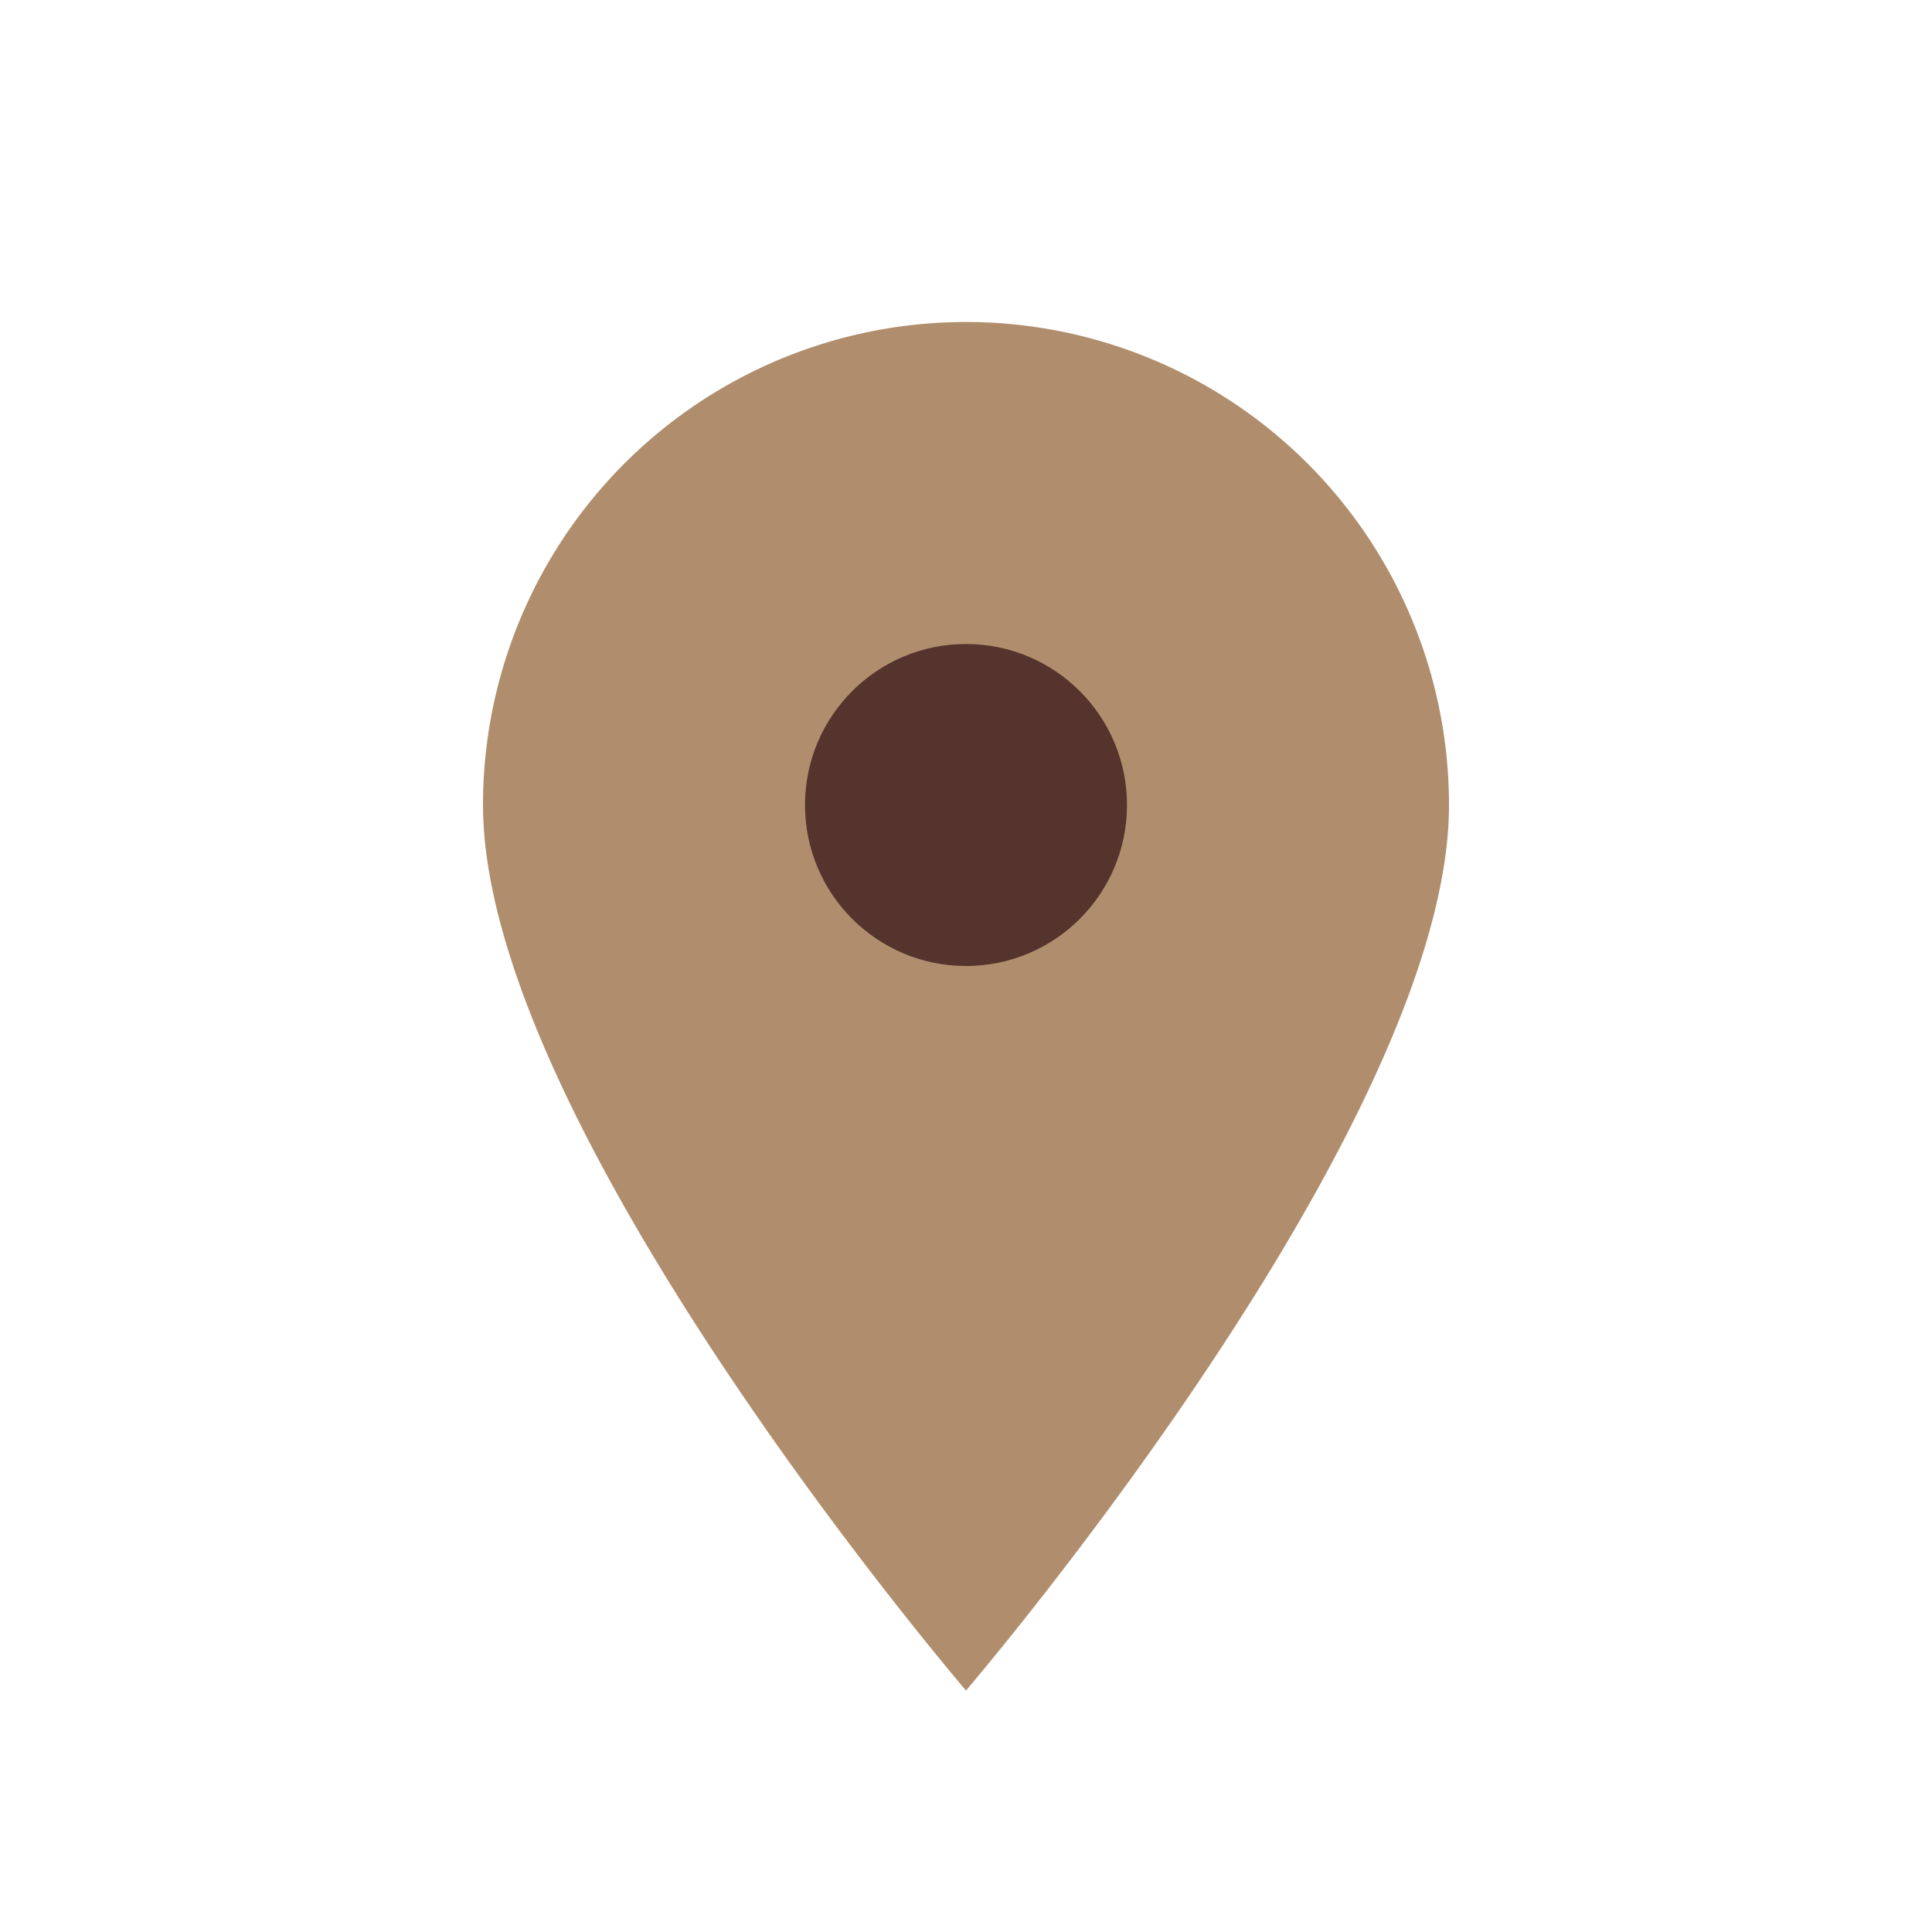
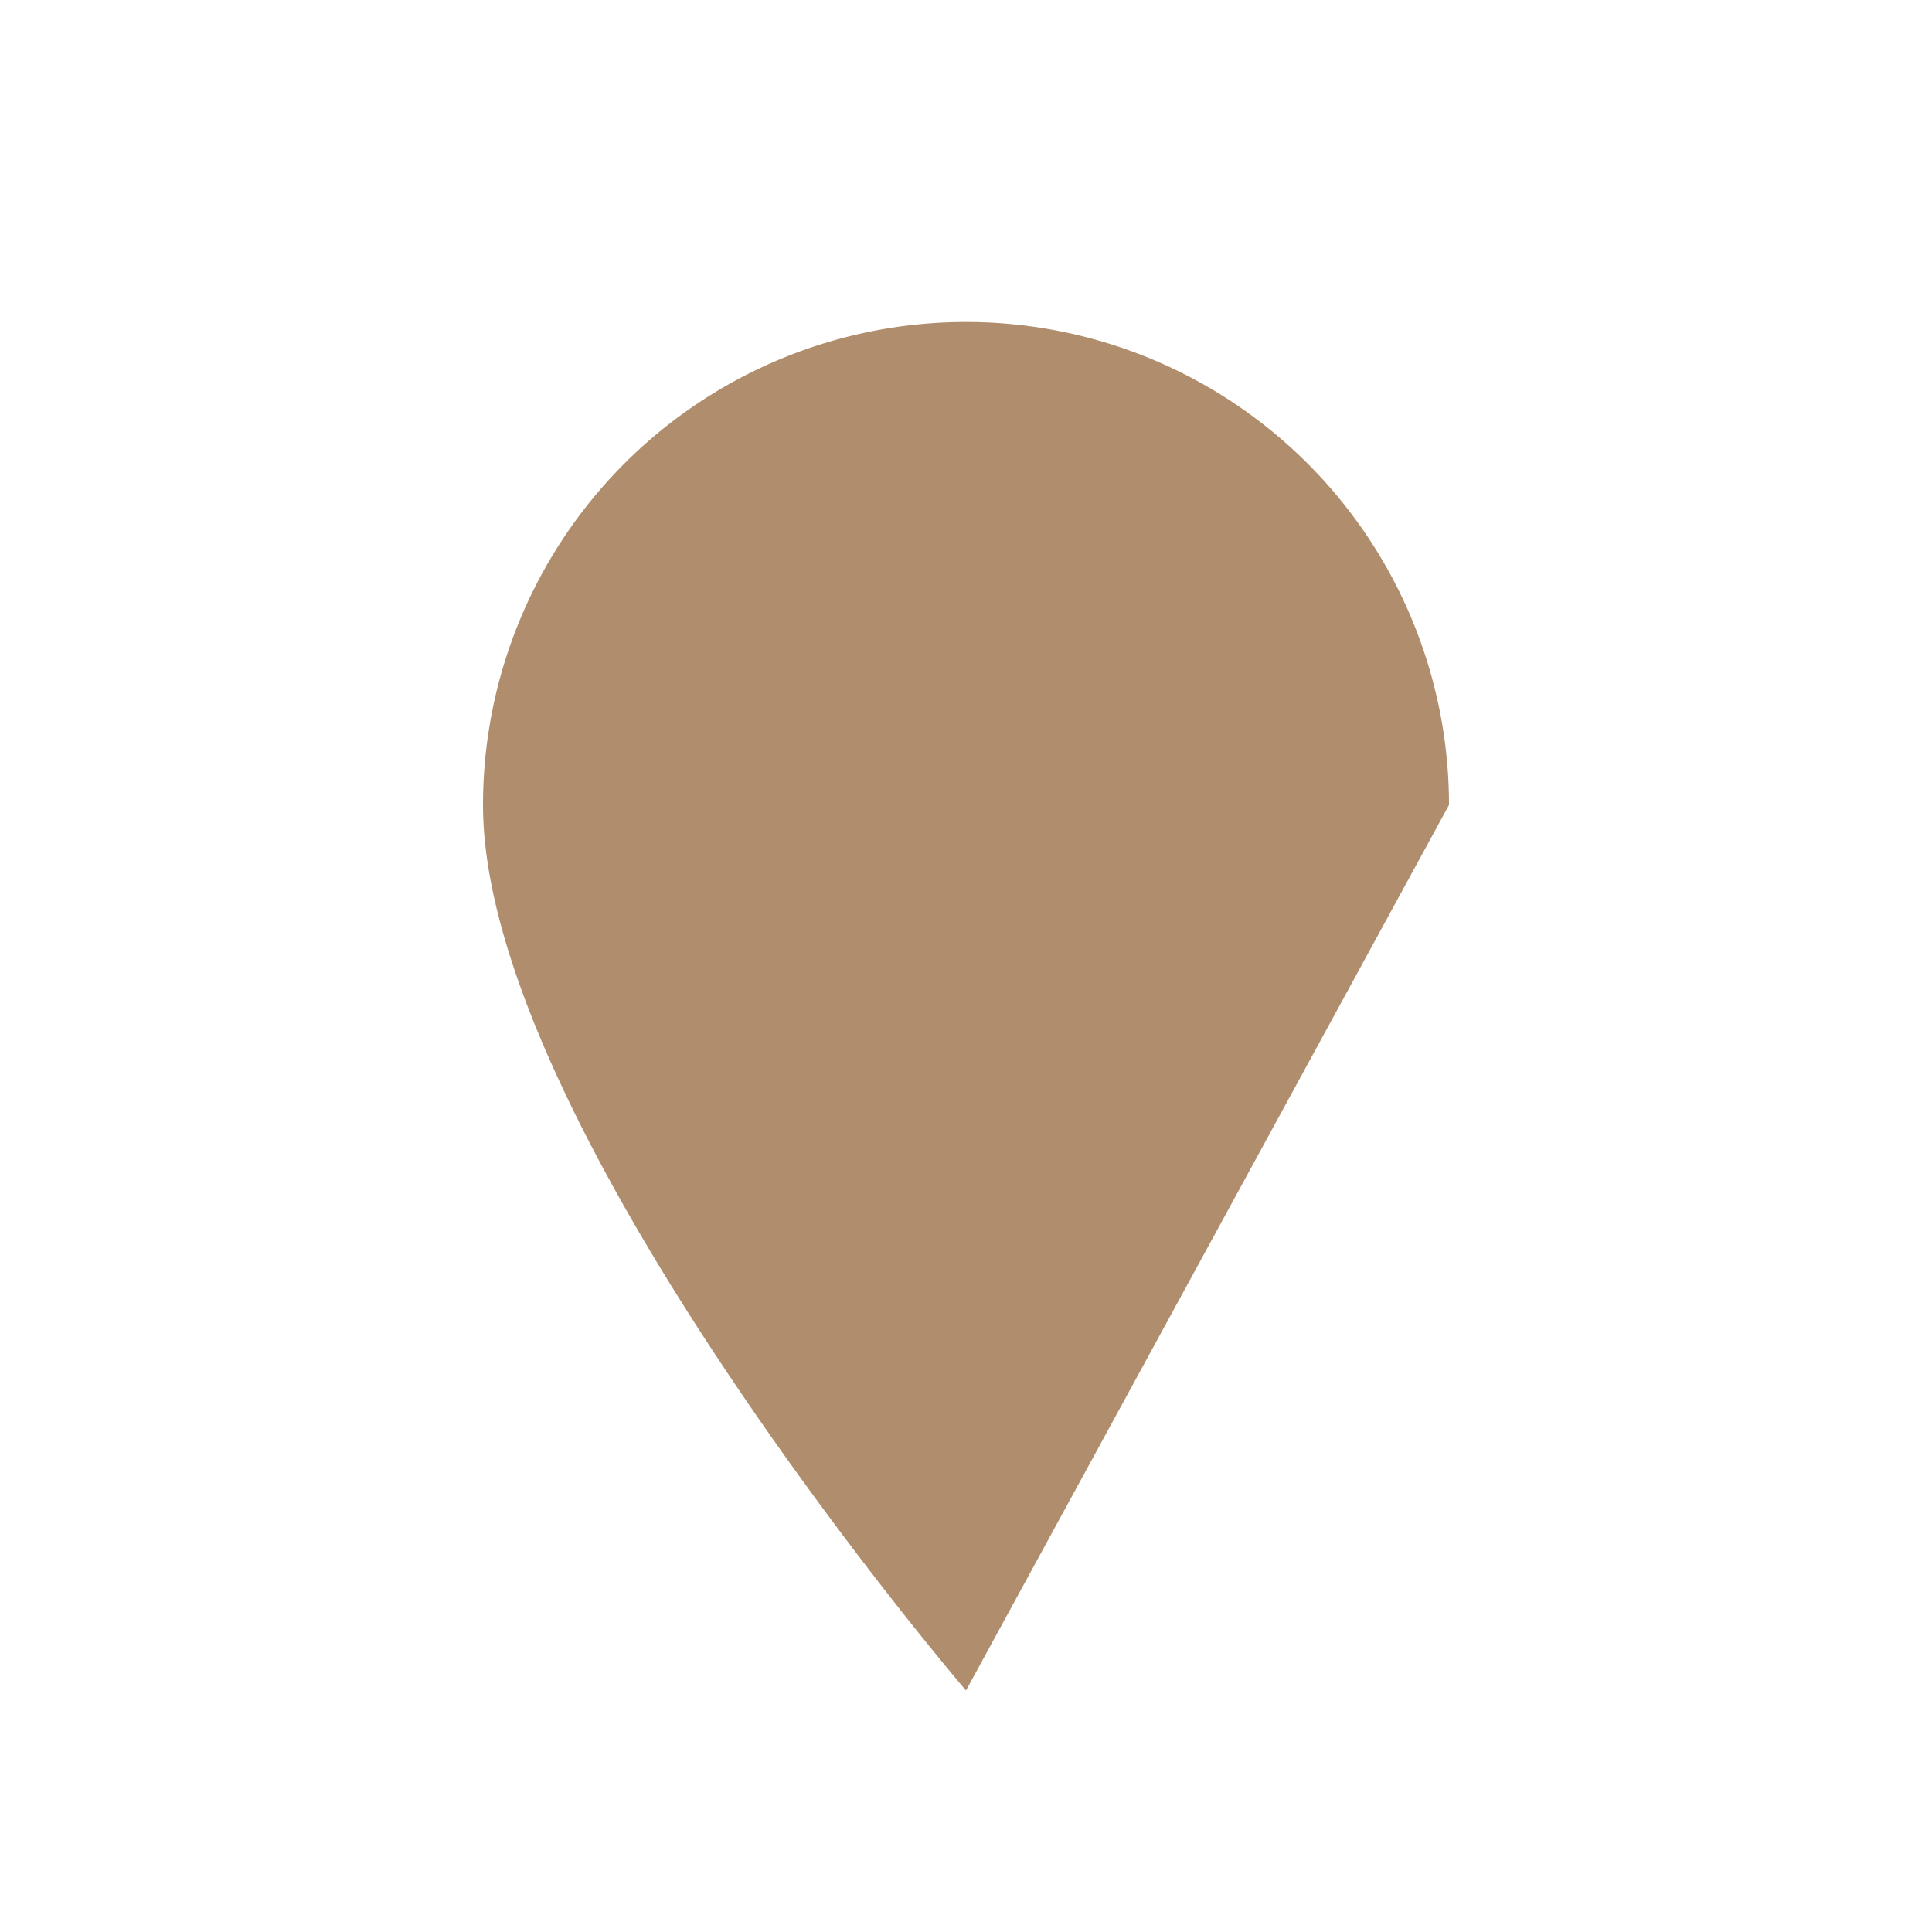
<svg xmlns="http://www.w3.org/2000/svg" width="24" height="24" viewBox="0 0 24 24">
-   <path d="M12 21s-6-7-6-11a6 6 0 1112 0c0 4-6 11-6 11z" fill="#B08E6D" />
-   <circle cx="12" cy="10" r="2" fill="#54342D" />
+   <path d="M12 21s-6-7-6-11a6 6 0 1112 0z" fill="#B08E6D" />
</svg>